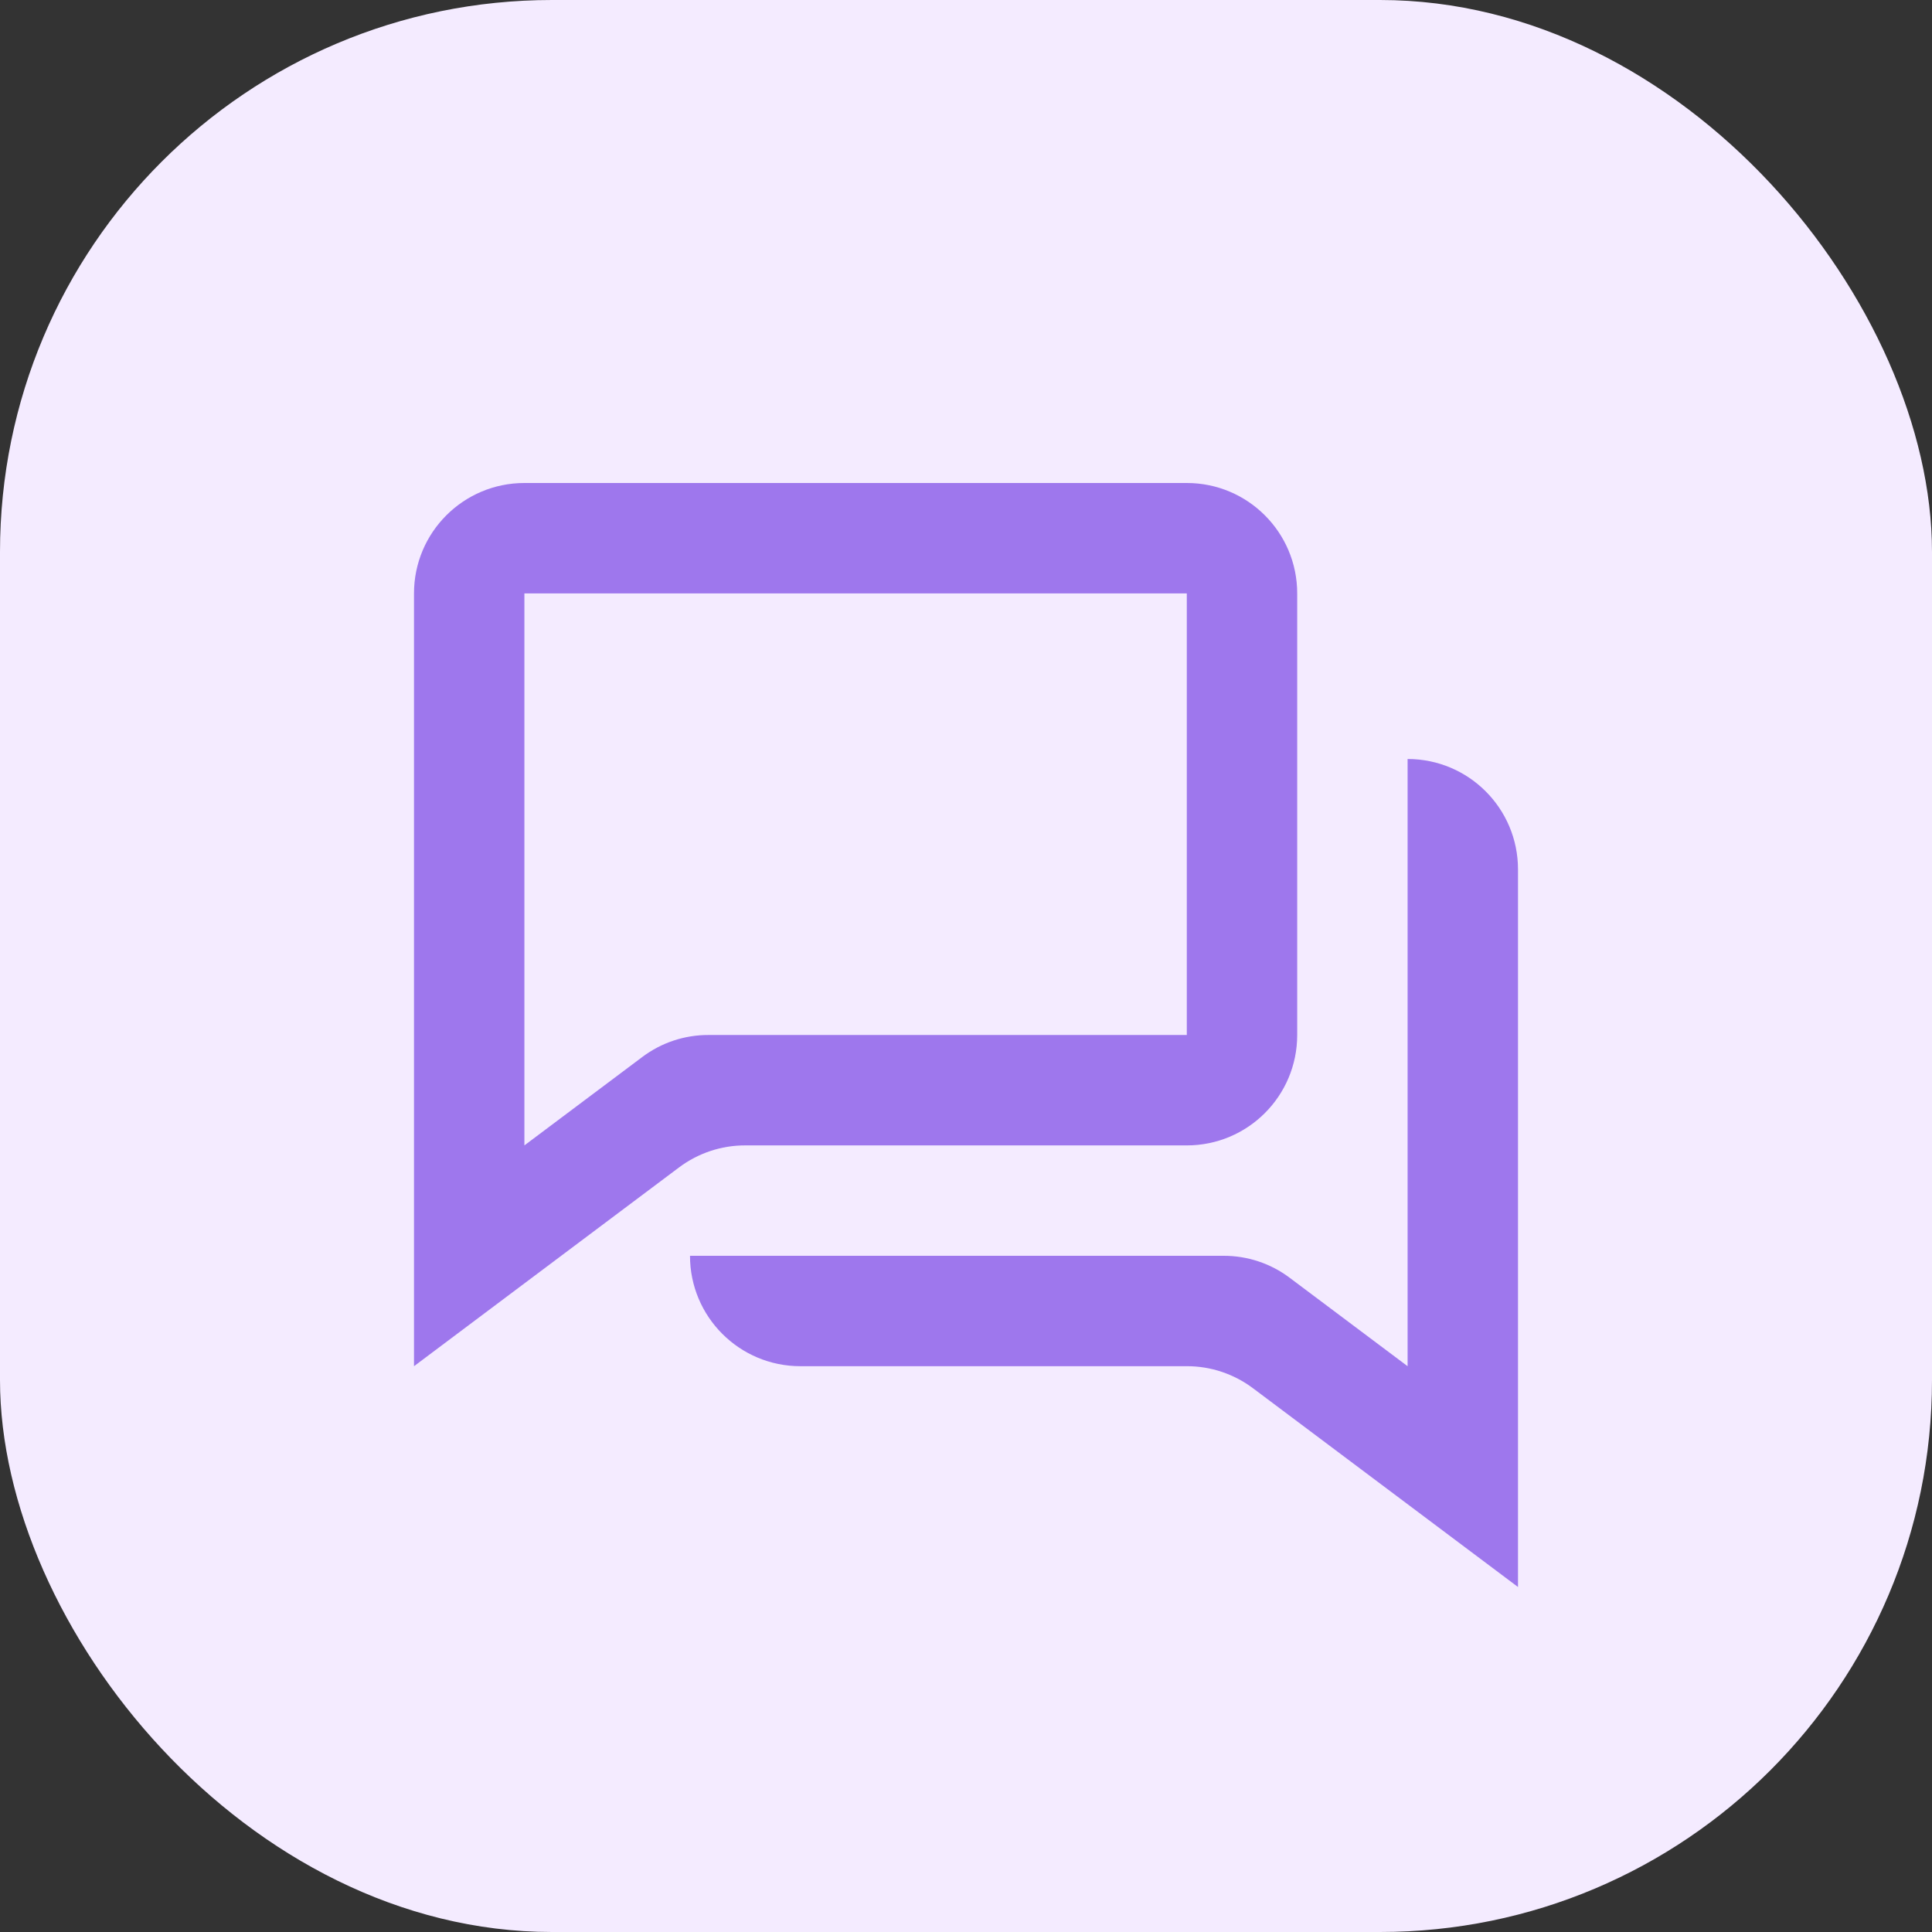
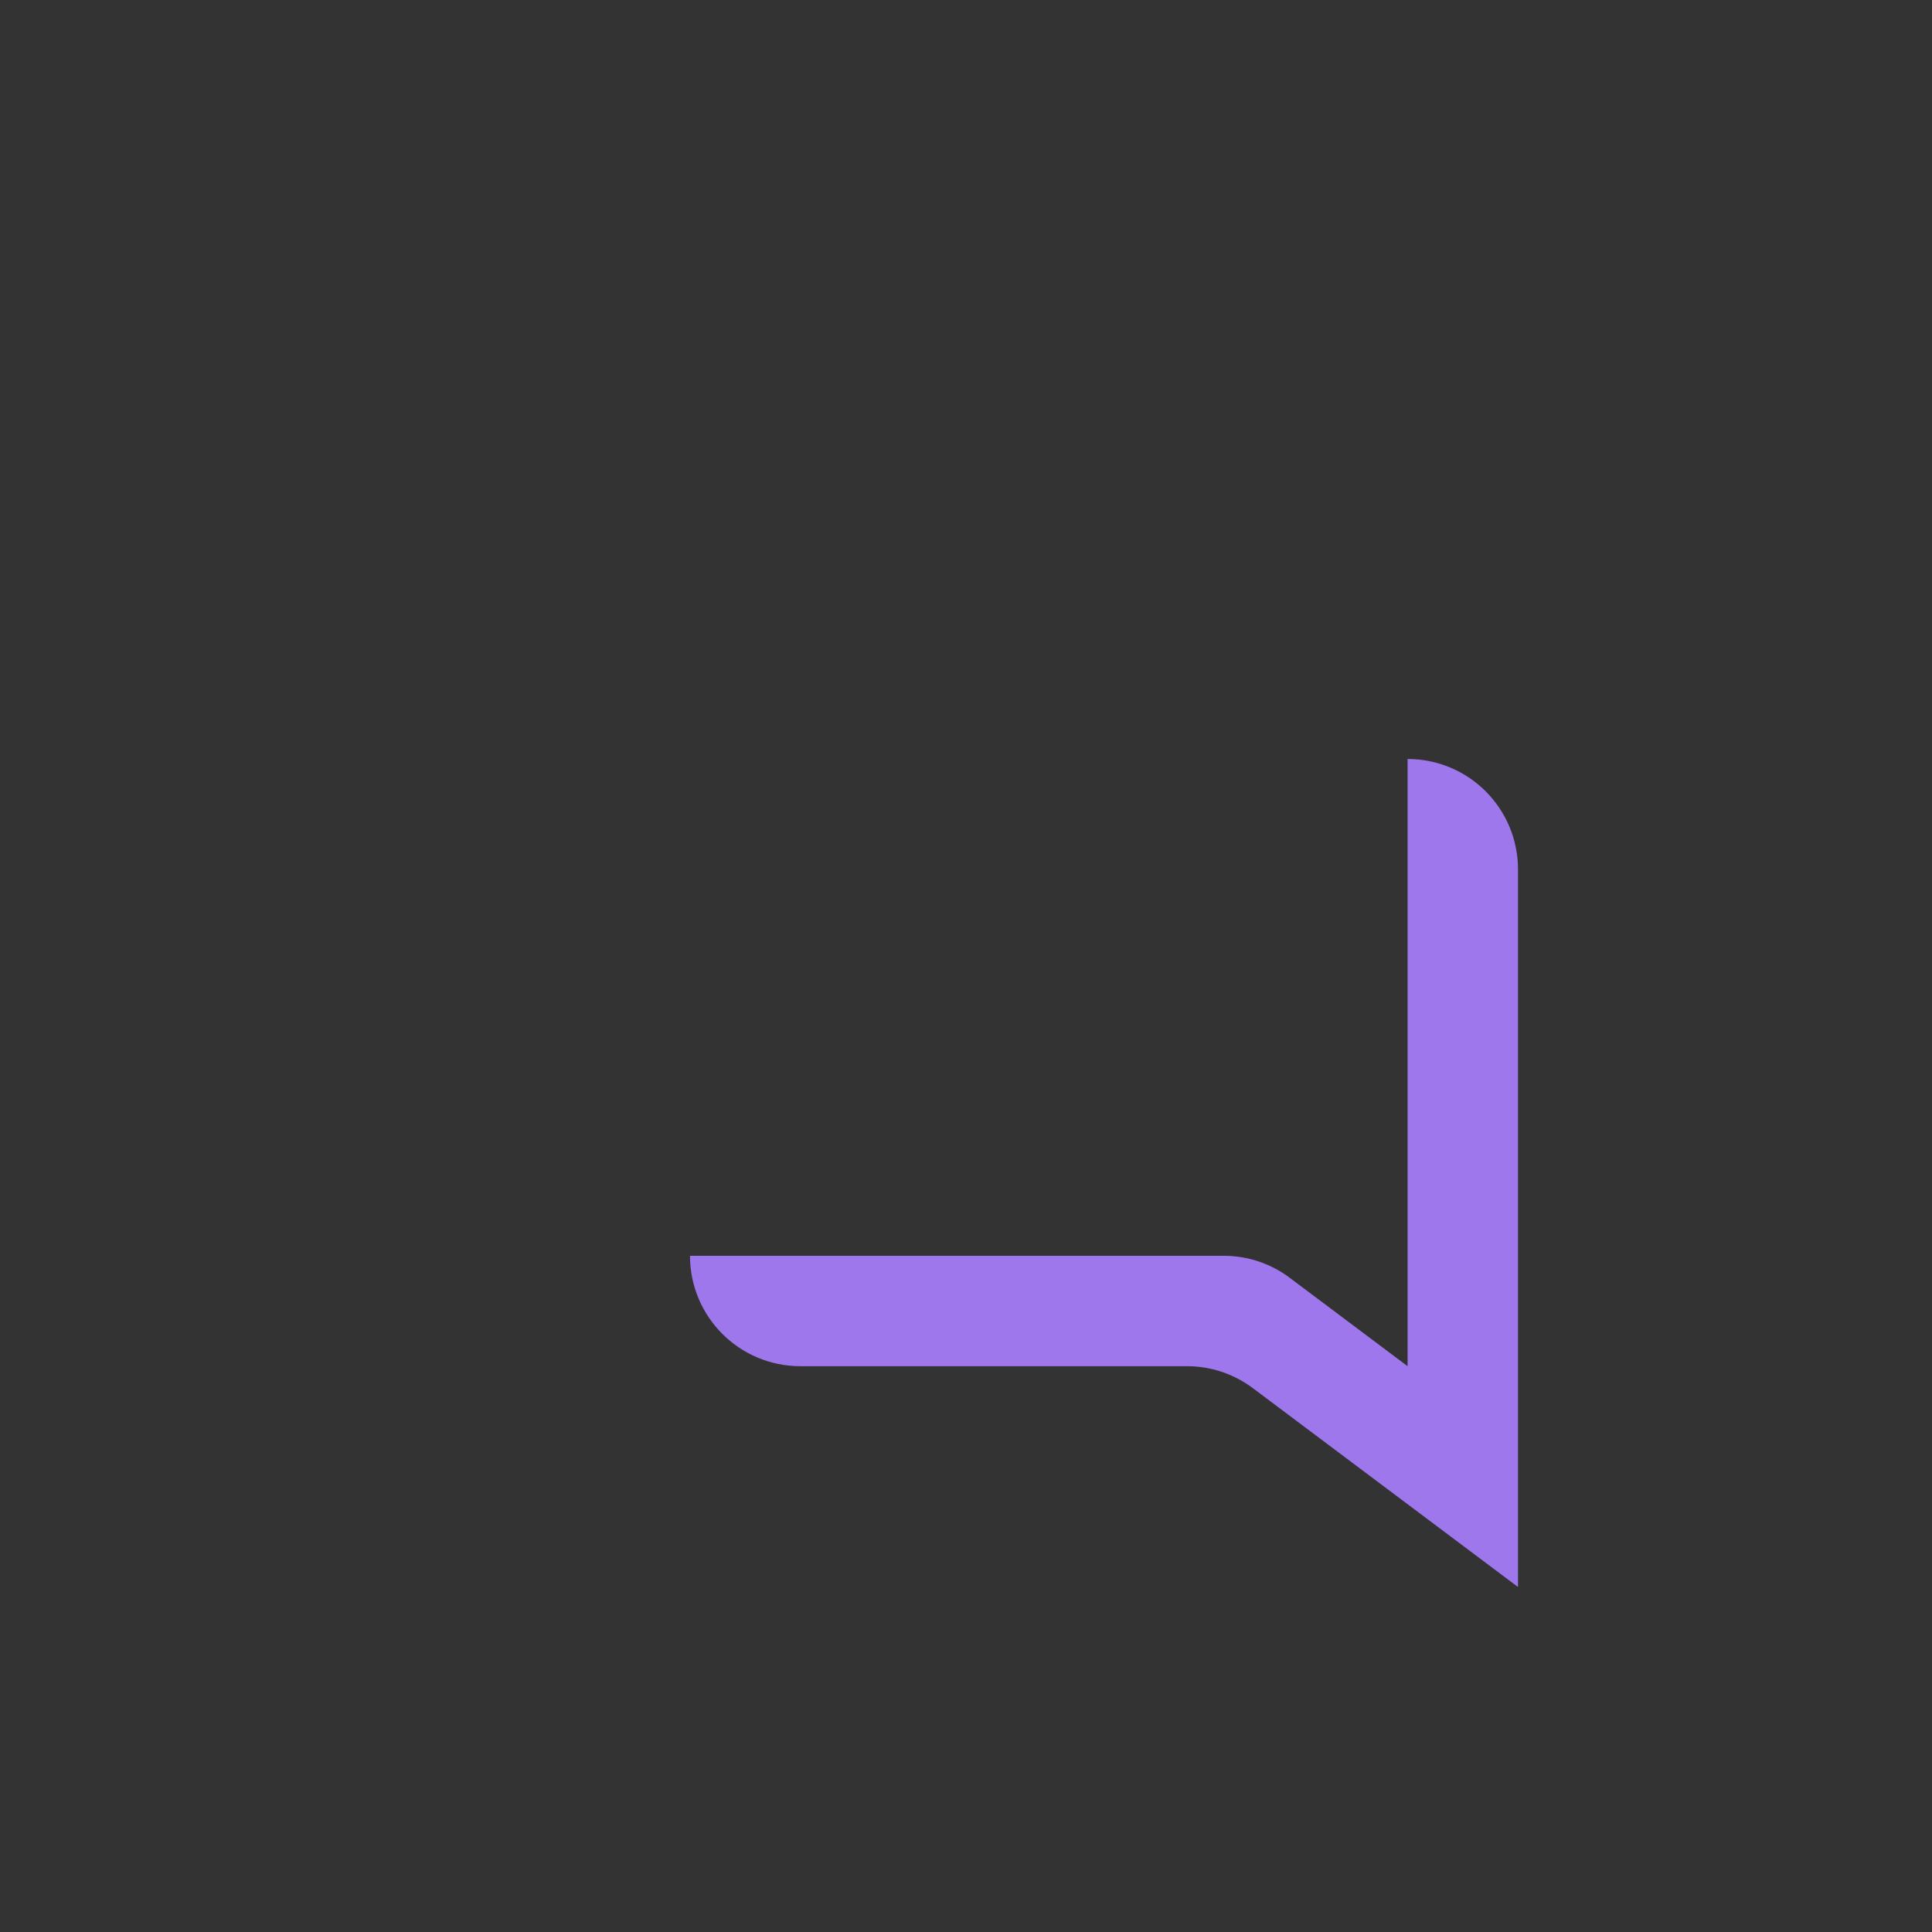
<svg xmlns="http://www.w3.org/2000/svg" width="28" height="28" viewBox="0 0 28 28" fill="none">
  <rect x="0" y="0" width="28" height="28" fill="#333333" stroke="none" />
-   <rect width="28" height="28" rx="8" fill="#F4EBFF" />
-   <path d="M6 8.6V19.8L9.84 16.92C10.117 16.712 10.454 16.599 10.8 16.6H17.2C18.084 16.6 18.8 15.884 18.8 15V8.6C18.8 7.716 18.084 7 17.2 7H7.6C6.716 7 6 7.716 6 8.6ZM7.6 16.6V8.6H17.2V15H10.267C9.921 14.999 9.584 15.111 9.307 15.32L7.6 16.6Z" fill="#9E77ED" />
  <path d="M22 23V12.6C22 11.716 21.284 11 20.4 11V19.8L18.693 18.52C18.416 18.311 18.079 18.199 17.733 18.2H10C10 19.084 10.716 19.8 11.6 19.8H17.2C17.546 19.799 17.883 19.912 18.16 20.12L22 23Z" fill="#9E77ED" />
</svg>